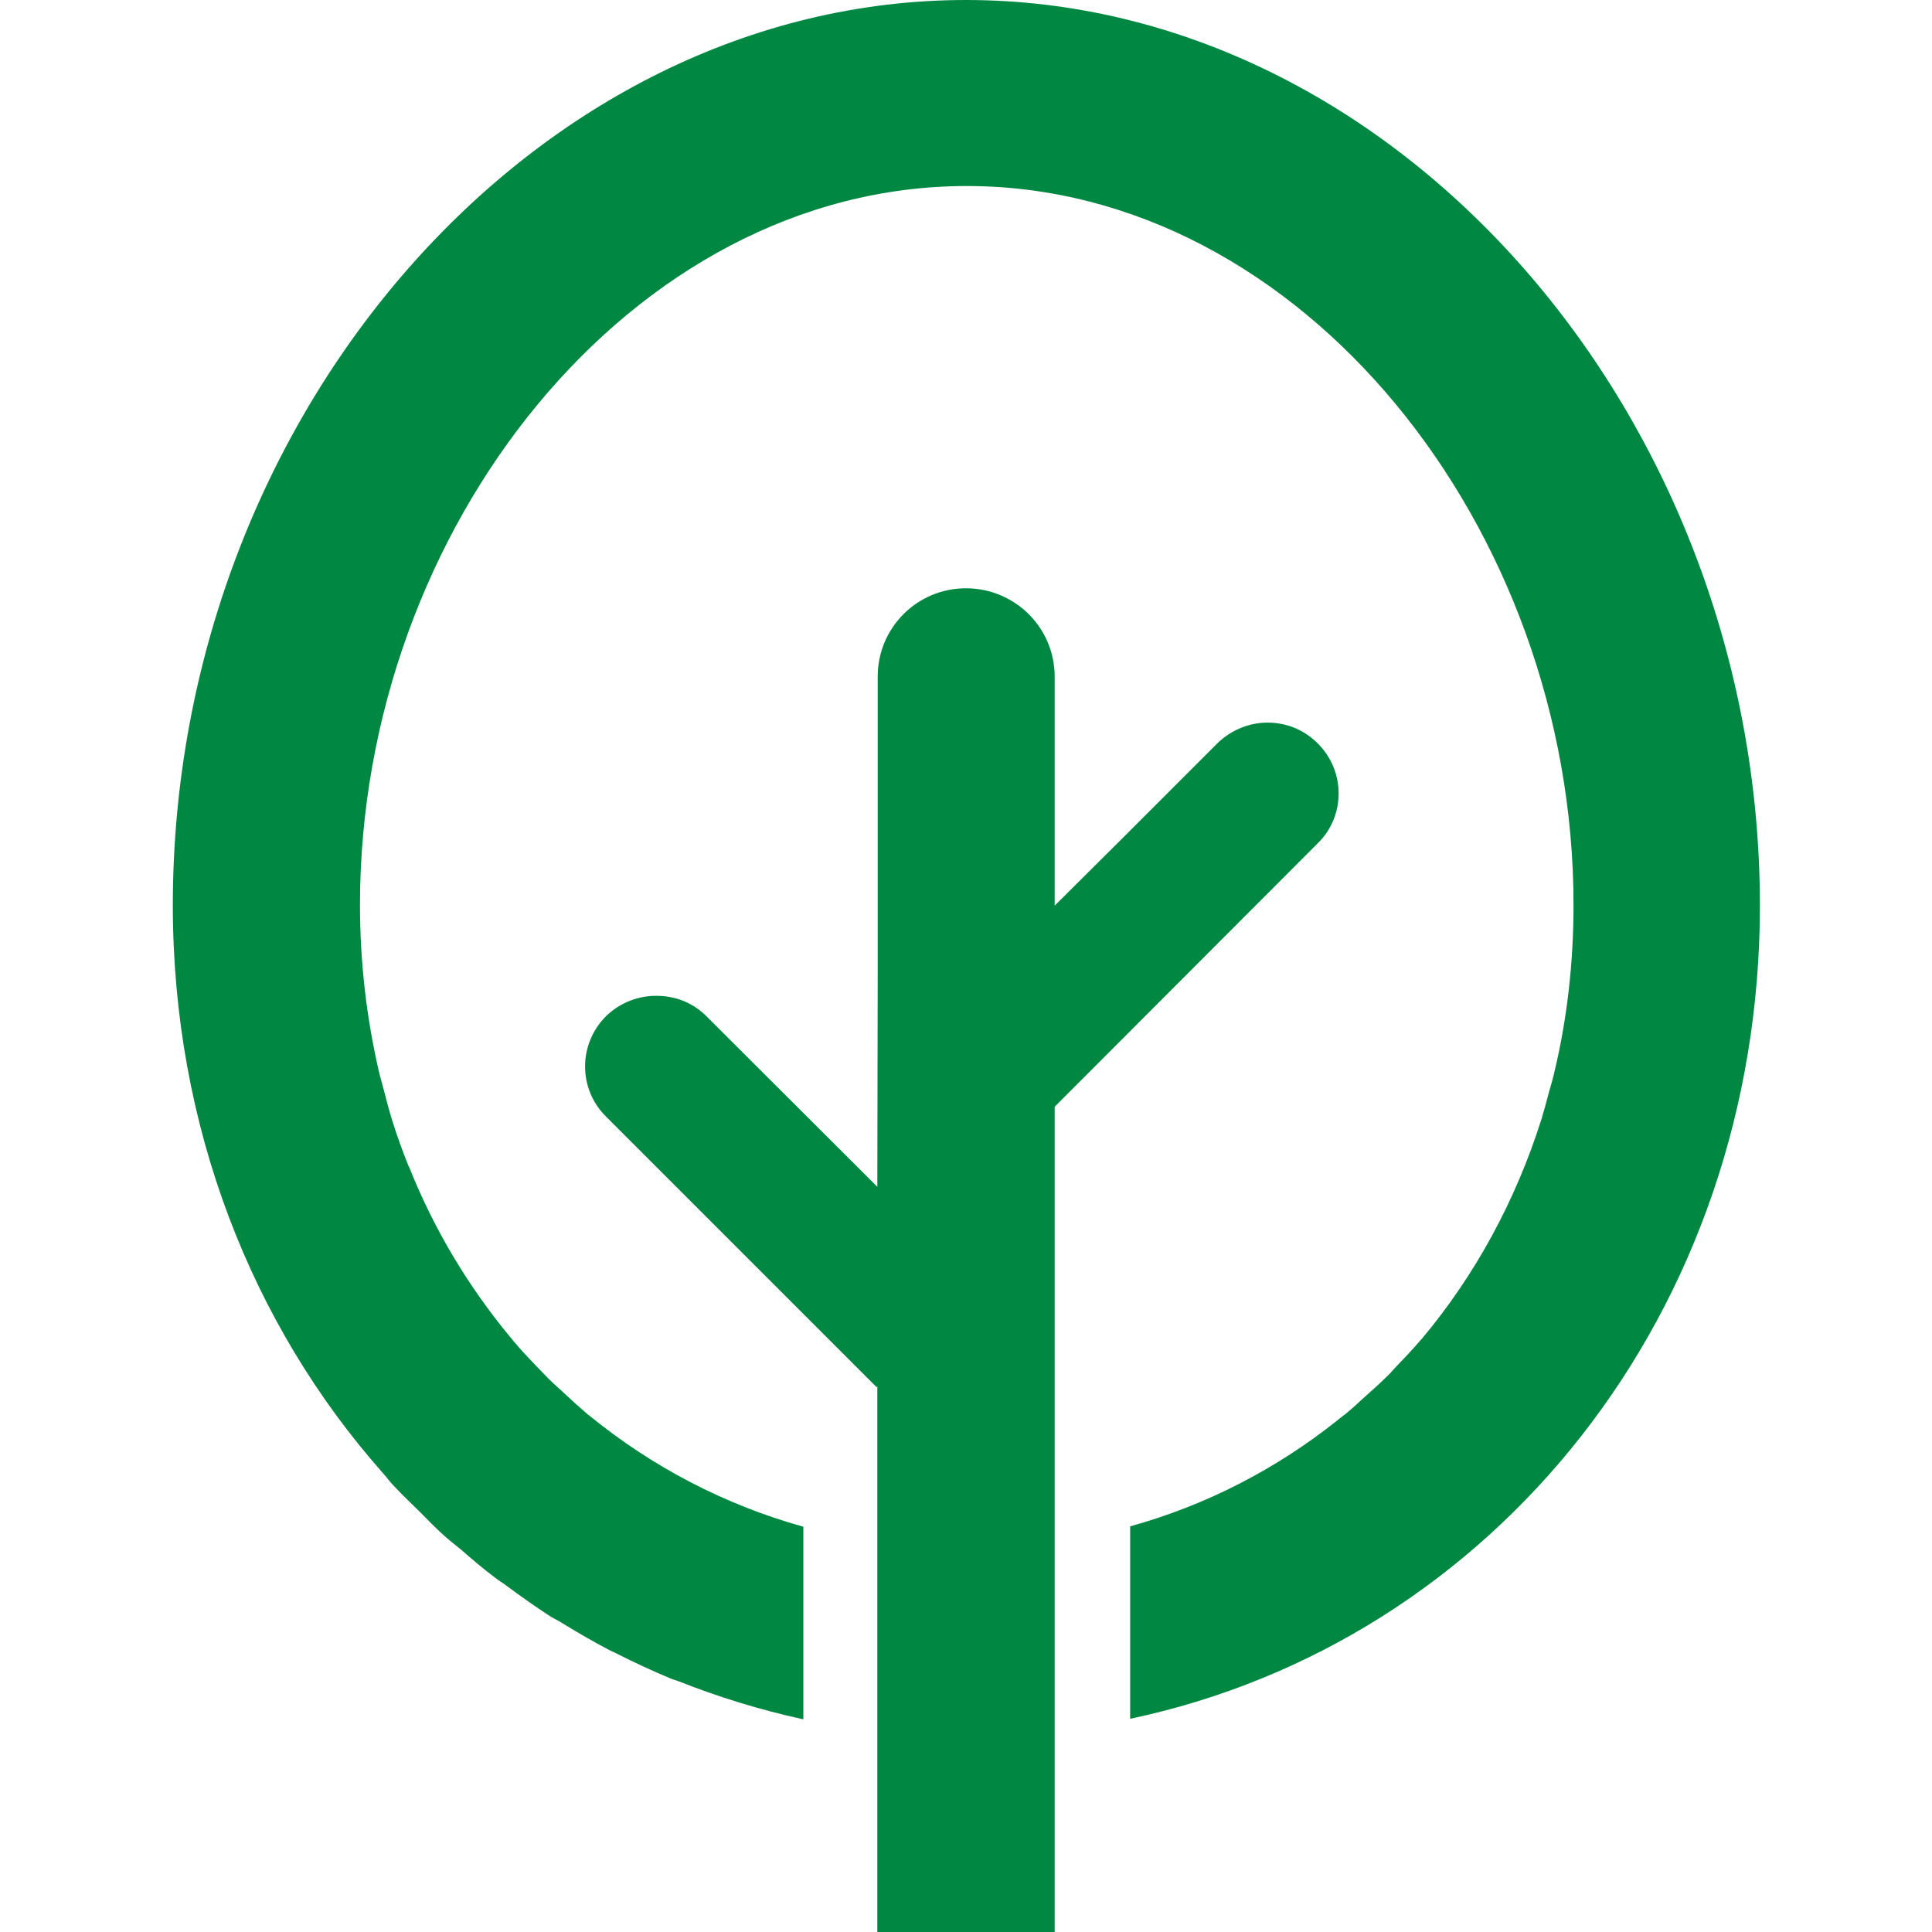
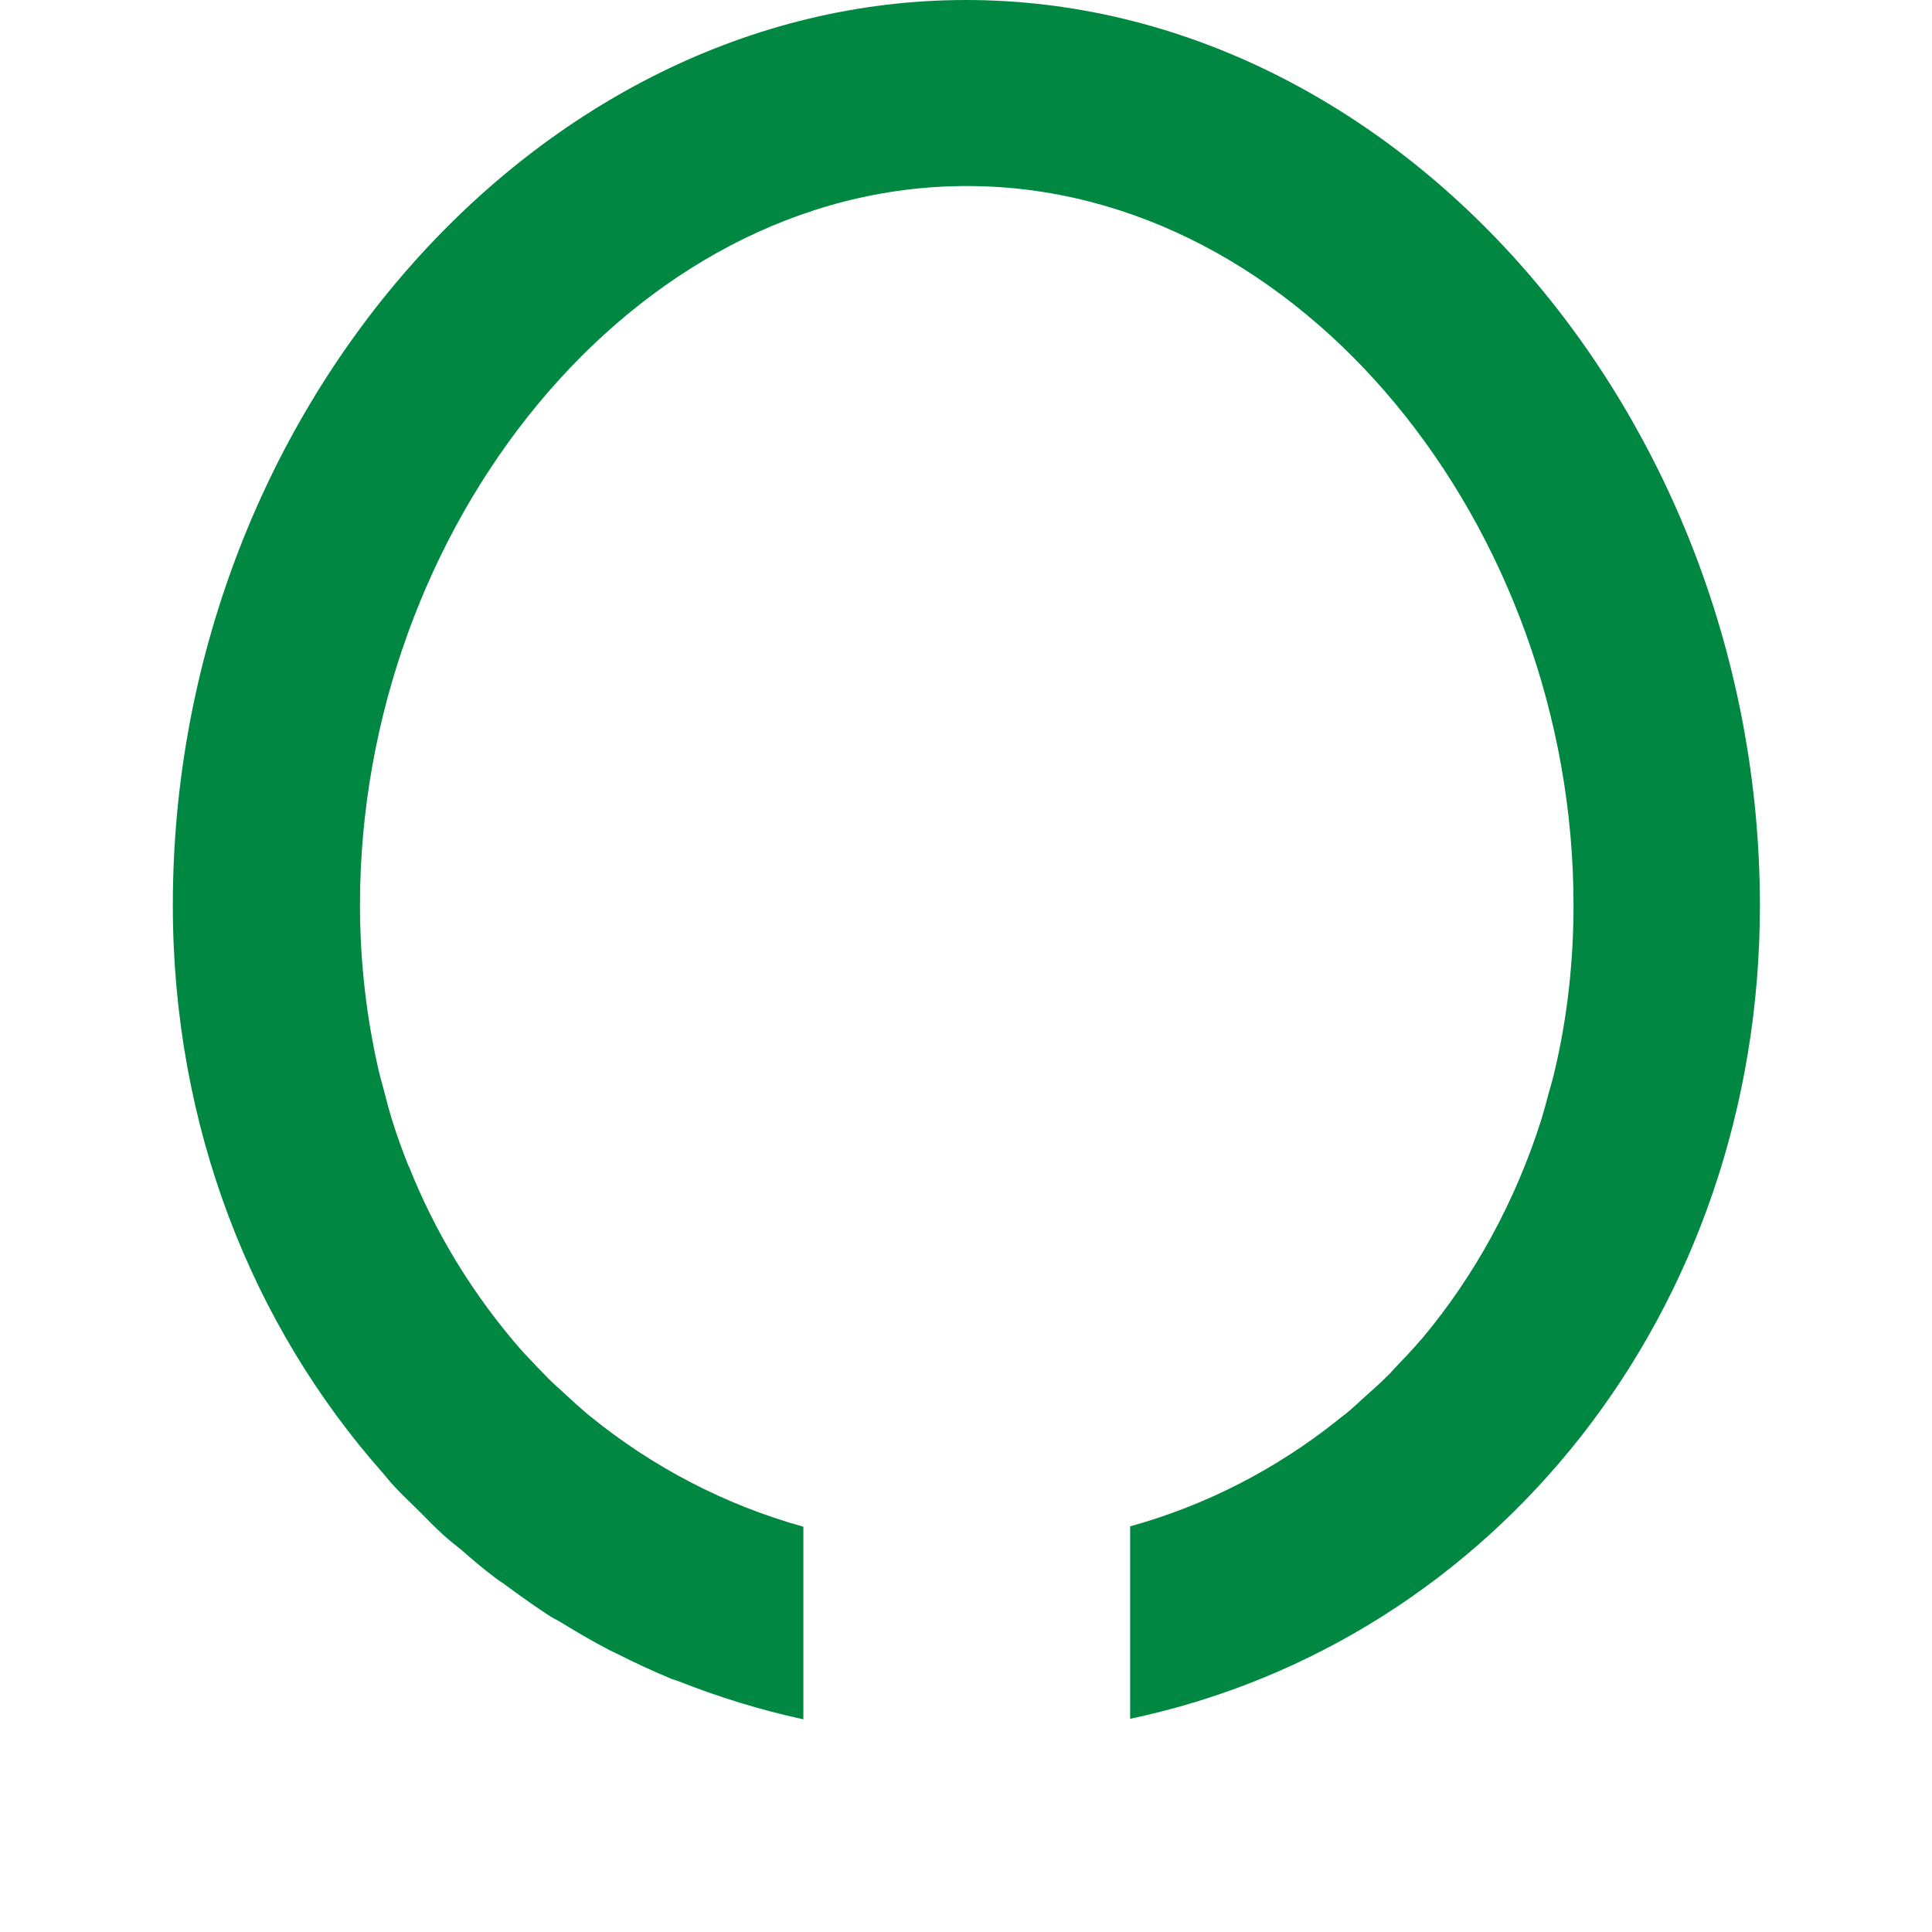
<svg xmlns="http://www.w3.org/2000/svg" version="1.1" id="_x31_0" x="0px" y="0px" viewBox="0 0 512 512" style="enable-background:new 0 0 512 512;" xml:space="preserve">
  <style type="text/css">
	.st0{fill:#008842;}
</style>
  <g>
    <path class="st0" d="M256,0C142,0,45.8,109.9,45.8,239.9c0,58.7,21,111.3,55.6,150.4c1,1.1,1.9,2.4,3,3.5c2.2,2.4,4.5,4.5,6.8,6.8   c2,2,4,4.1,6.1,6c1.5,1.4,3.2,2.7,4.8,4c3,2.6,6,5.2,9.1,7.5c1,0.8,2.1,1.4,3.1,2.2c3.8,2.8,7.6,5.5,11.6,8.1   c0.7,0.4,1.4,0.8,2.2,1.2c4.4,2.7,8.8,5.3,13.4,7.7c0.6,0.3,1.3,0.6,1.9,0.9c4.7,2.4,9.5,4.6,14.5,6.7c0.6,0.2,1.2,0.4,1.8,0.6   c10.6,4.2,21.6,7.6,33,10.1v0c0.1,0,0.1,0,0.2,0v-51c-20.8-5.8-39.9-15.8-56.4-29.2c-0.3-0.3-0.7-0.5-1-0.8   c-2.1-1.8-4.1-3.6-6.1-5.5c-1.3-1.2-2.7-2.4-4-3.7c-1.1-1.1-2.1-2.2-3.2-3.3c-2.1-2.2-4.2-4.4-6.2-6.8c-0.3-0.4-0.6-0.8-0.9-1.1   c-11-13.3-20.1-28.4-26.7-45c0,0,0-0.1-0.1-0.1c-1.6-4-3.1-8.1-4.4-12.3c-0.8-2.6-1.5-5.3-2.2-8c-0.4-1.6-0.9-3.2-1.3-4.9   c-3.2-13.9-5-28.6-5-44.1c0-99.7,72-190.5,160.8-190.5c88.8,0,160.8,90.7,160.8,190.5c0,15.4-1.7,30.1-5,44c-0.4,1.9-1,3.8-1.5,5.6   c-0.6,2.4-1.3,4.8-2,7.2c-6.9,21.8-17.7,41.5-31.7,58.2c-0.1,0.1-0.1,0.1-0.2,0.2c-2.3,2.7-4.7,5.2-7.1,7.7   c-0.7,0.8-1.4,1.6-2.2,2.3c-1.7,1.7-3.5,3.3-5.3,4.9c-1.6,1.4-3.1,2.9-4.8,4.3c-0.9,0.8-2,1.5-2.9,2.3   c-16.1,12.8-34.6,22.4-54.8,28v51c96.5-20.4,166.9-107.8,166.9-215.7C466.2,109.9,370,0,256,0z" />
-     <path class="st0" d="M349.2,197c-3.7-3.7-8.4-5.5-13.3-5.5c-4.8,0-9.6,1.9-13.3,5.5l-25.4,25.4L279.5,240v-60.7   c0-13-10.6-23.4-23.5-23.4c-13,0-23.4,10.5-23.4,23.4v79.1l-0.1,56.1l-45.3-45.2c-3.7-3.7-8.4-5.4-13.3-5.4   c-4.8,0-9.6,1.8-13.3,5.4c-7.4,7.4-7.4,19.3,0,26.6l71.7,71.7l0.2-0.2v41.4v50v52.9v0.2l0,0v0.2h47v-53.2v-50V293.3l69.7-69.8   C356.6,216.3,356.6,204.3,349.2,197z" />
  </g>
</svg>